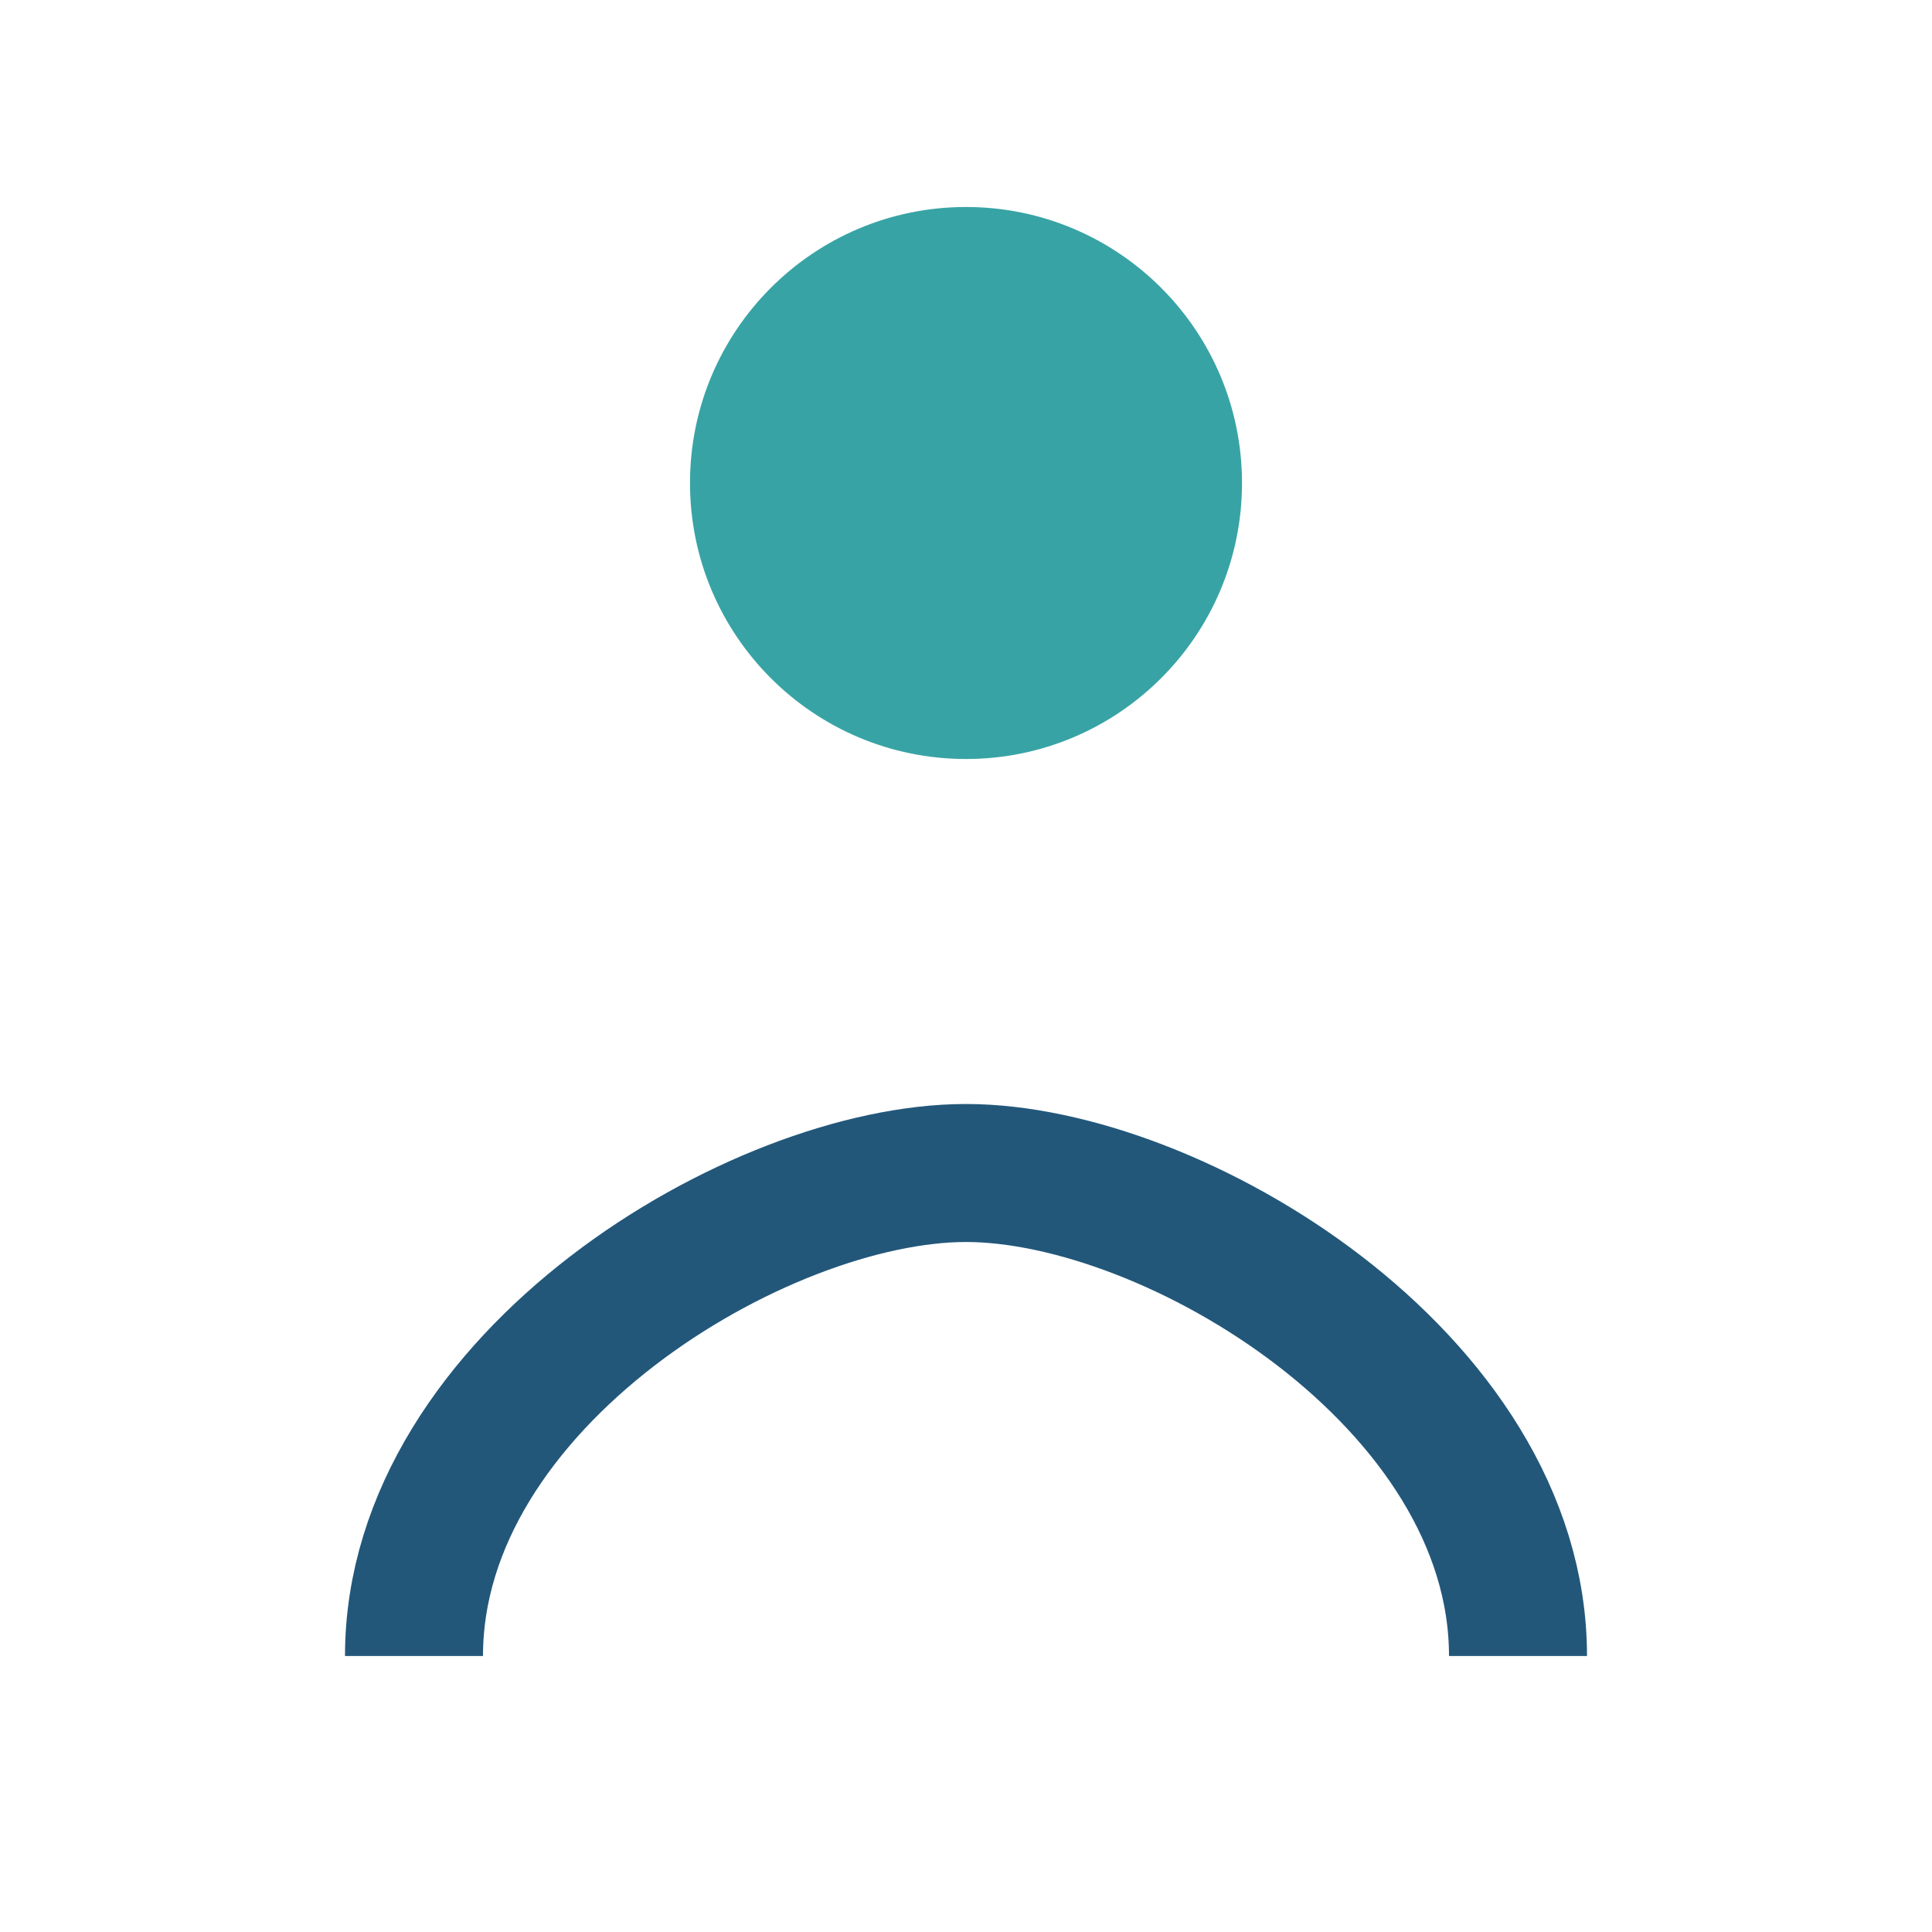
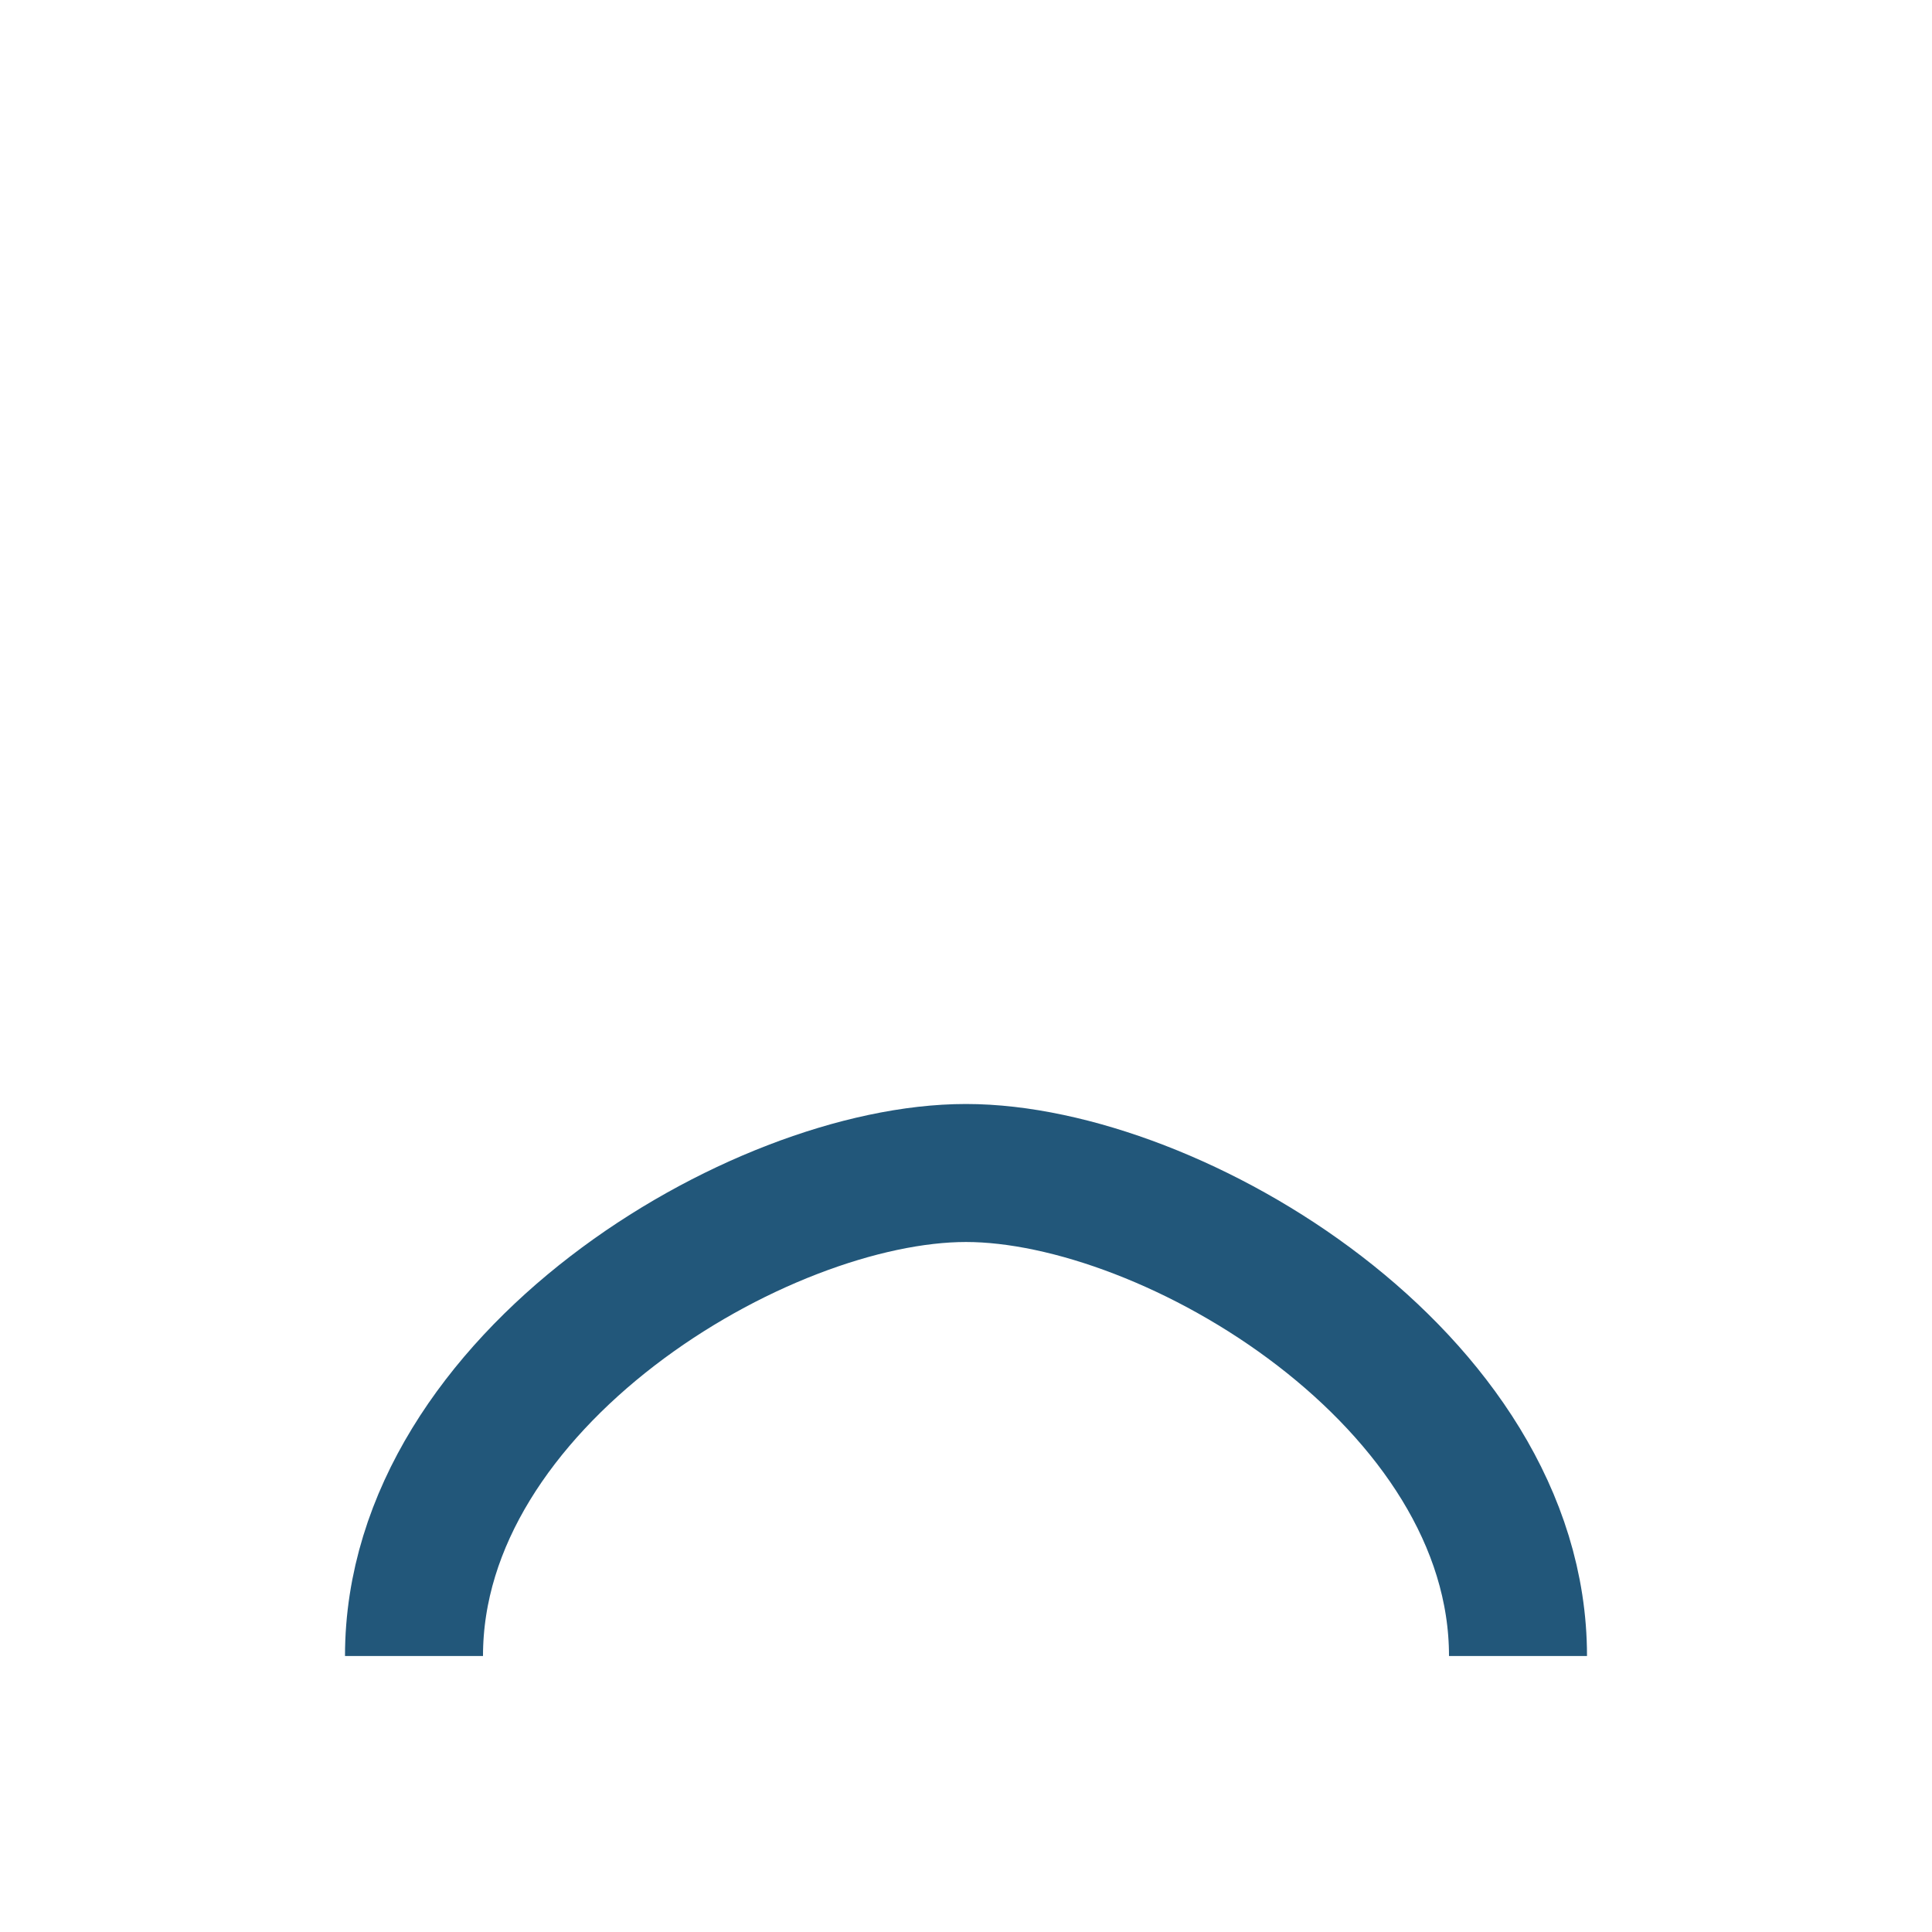
<svg xmlns="http://www.w3.org/2000/svg" width="28" height="28" viewBox="0 0 28 28">
-   <circle cx="14" cy="7" r="4" fill="#38A3A5" />
  <path d="M6 24c0-4 5-7 8-7s8 3 8 7" stroke="#22577A" stroke-width="2" fill="none" />
</svg>